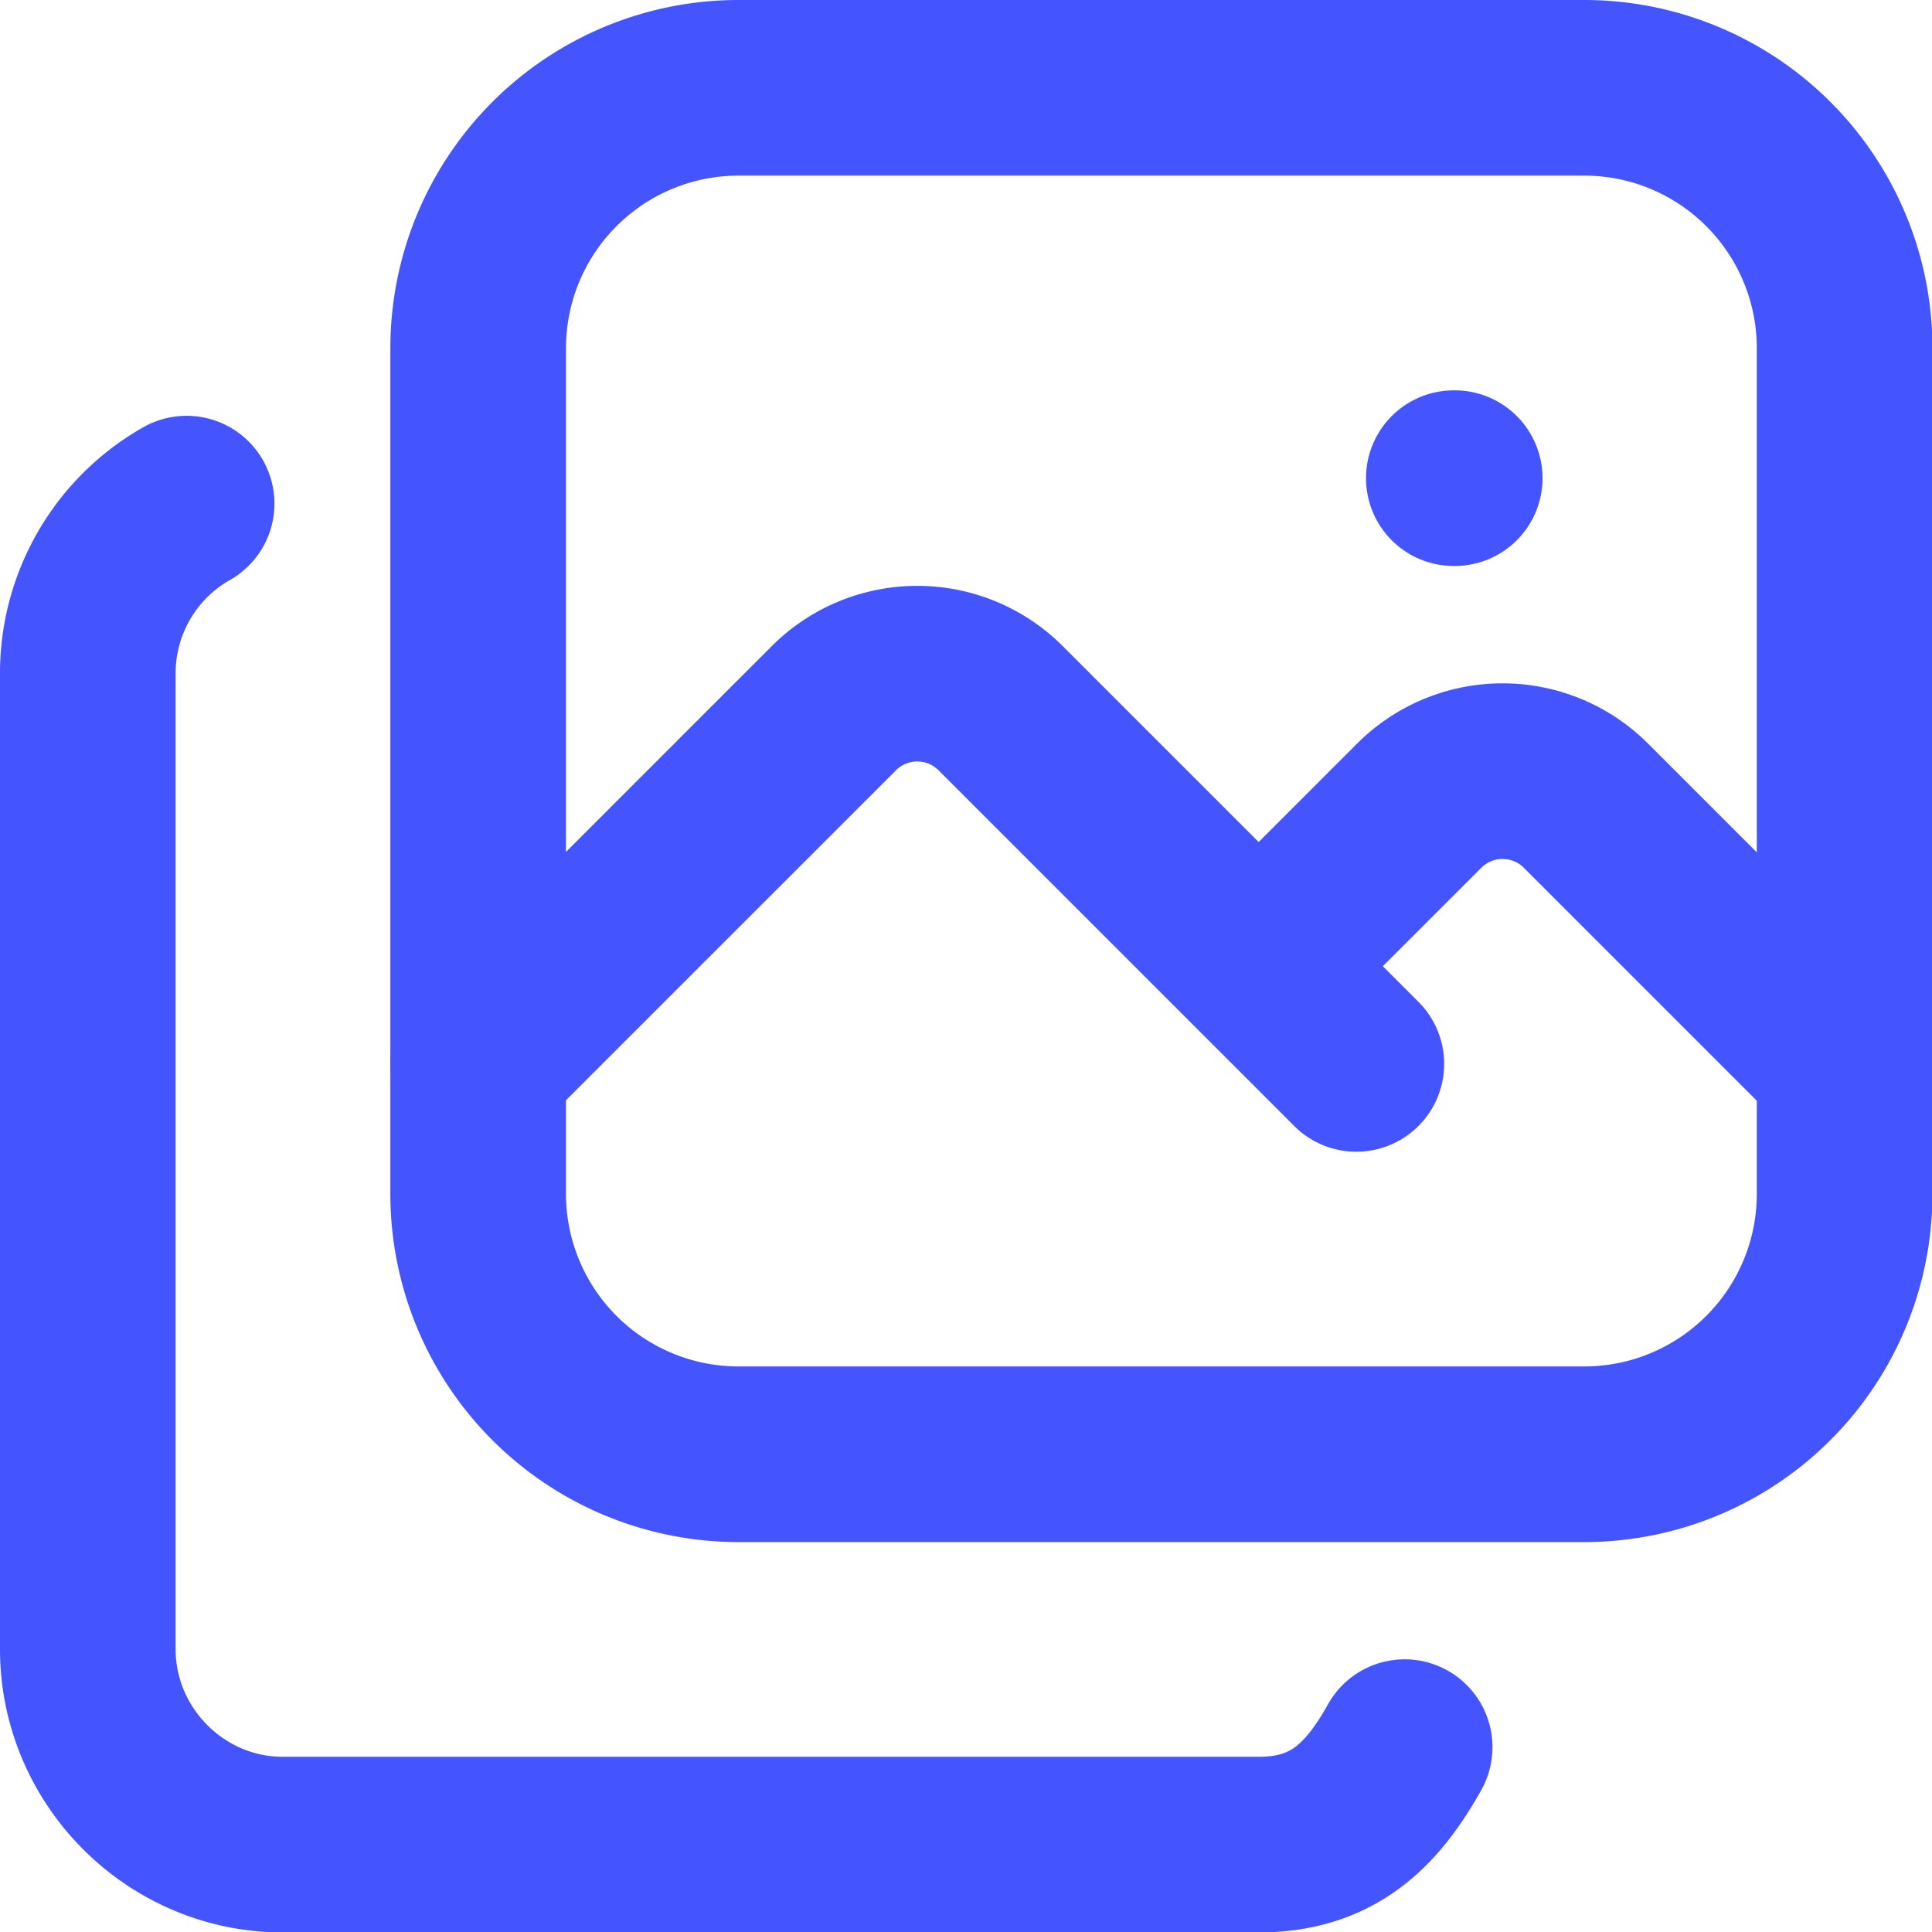
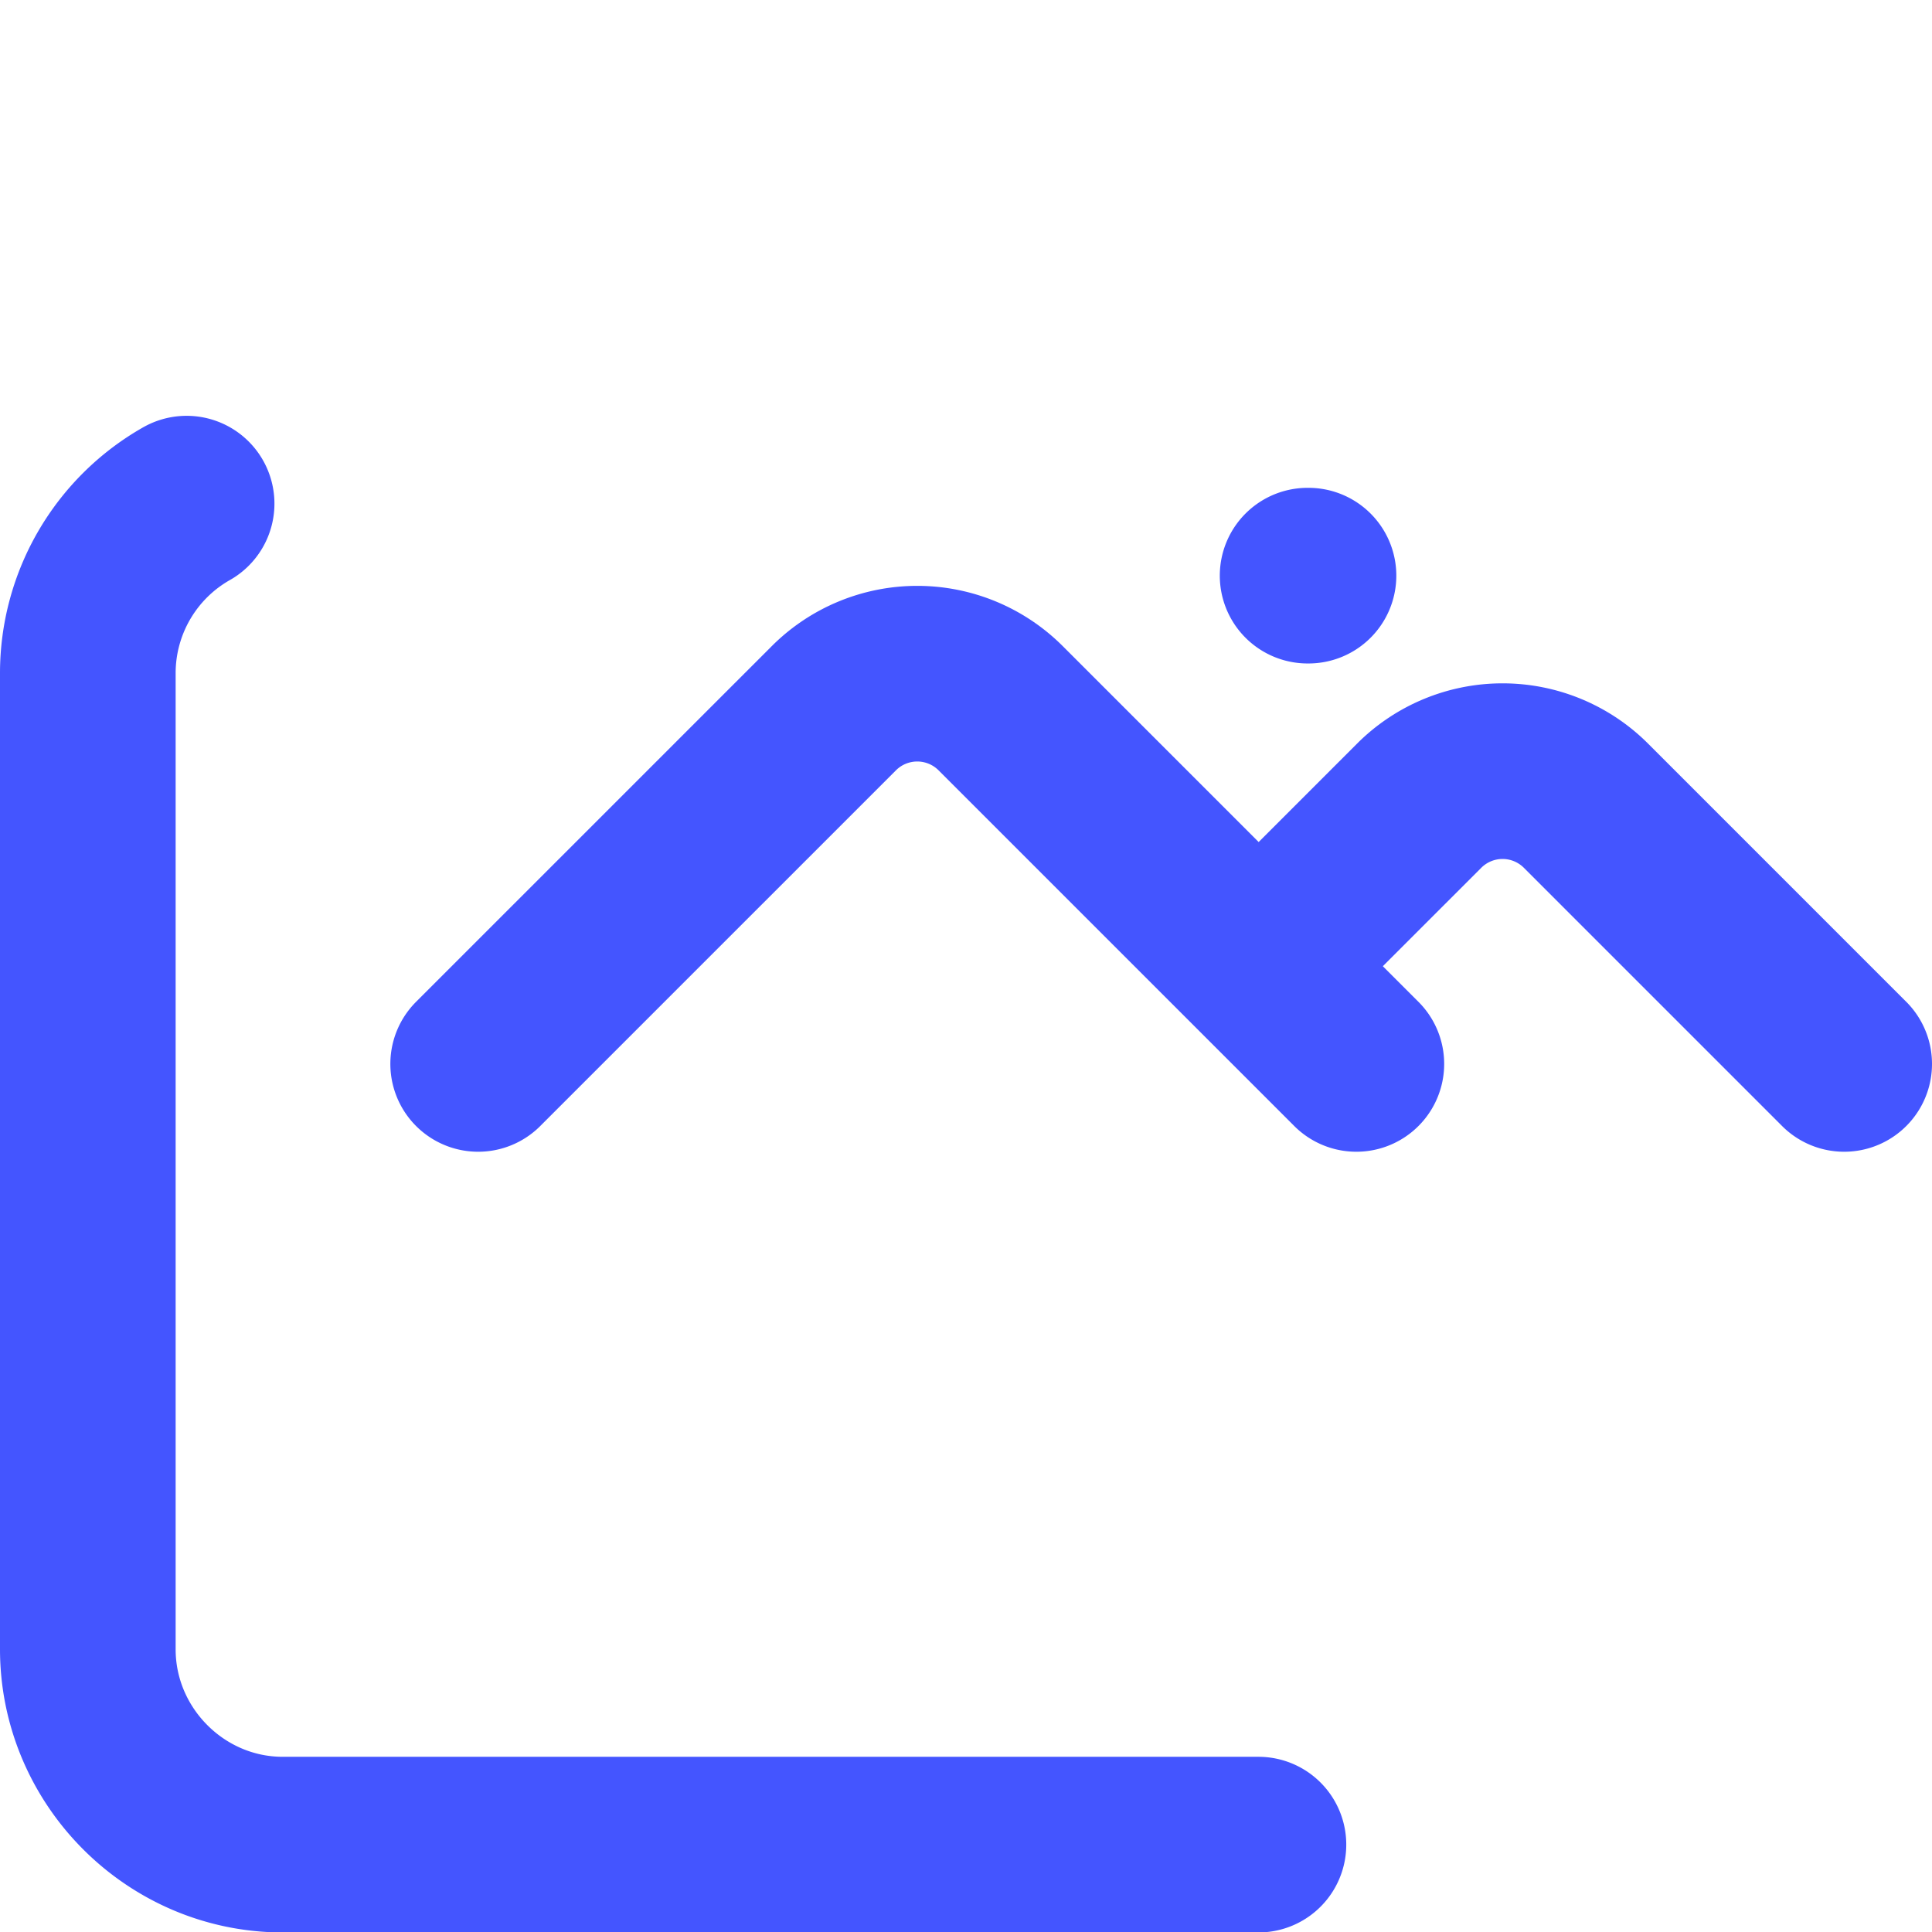
<svg xmlns="http://www.w3.org/2000/svg" width="44" height="44" fill="none" stroke="#45f" stroke-linejoin="round" stroke-width="4">
-   <path d="M10.89 7.93A5.93 5.93 0 0 1 16.82 2h19.26a5.93 5.93 0 0 1 5.93 5.93v19.26a5.93 5.93 0 0 1-5.93 5.93H16.82a5.93 5.93 0 0 1-5.93-5.93V7.93z" />
  <g stroke-linecap="round">
-     <path d="M4.25 11.47A4.438 4.438 0 0 0 2 15.33v22.23c0 2.44 2 4.45 4.44 4.45h22.22c1.67 0 2.57-.86 3.33-2.22m1.12-28.9h.02" />
+     <path d="M4.25 11.47A4.438 4.438 0 0 0 2 15.33v22.23c0 2.44 2 4.45 4.44 4.45h22.22m1.12-28.9h.02" />
    <path d="m10.89 24.23 8.1-8.1a2.686 2.686 0 0 1 3.8 0h0l8.1 8.1M28.67 22l3.65-3.65a2.686 2.686 0 0 1 3.8 0L42 24.23" />
  </g>
</svg>